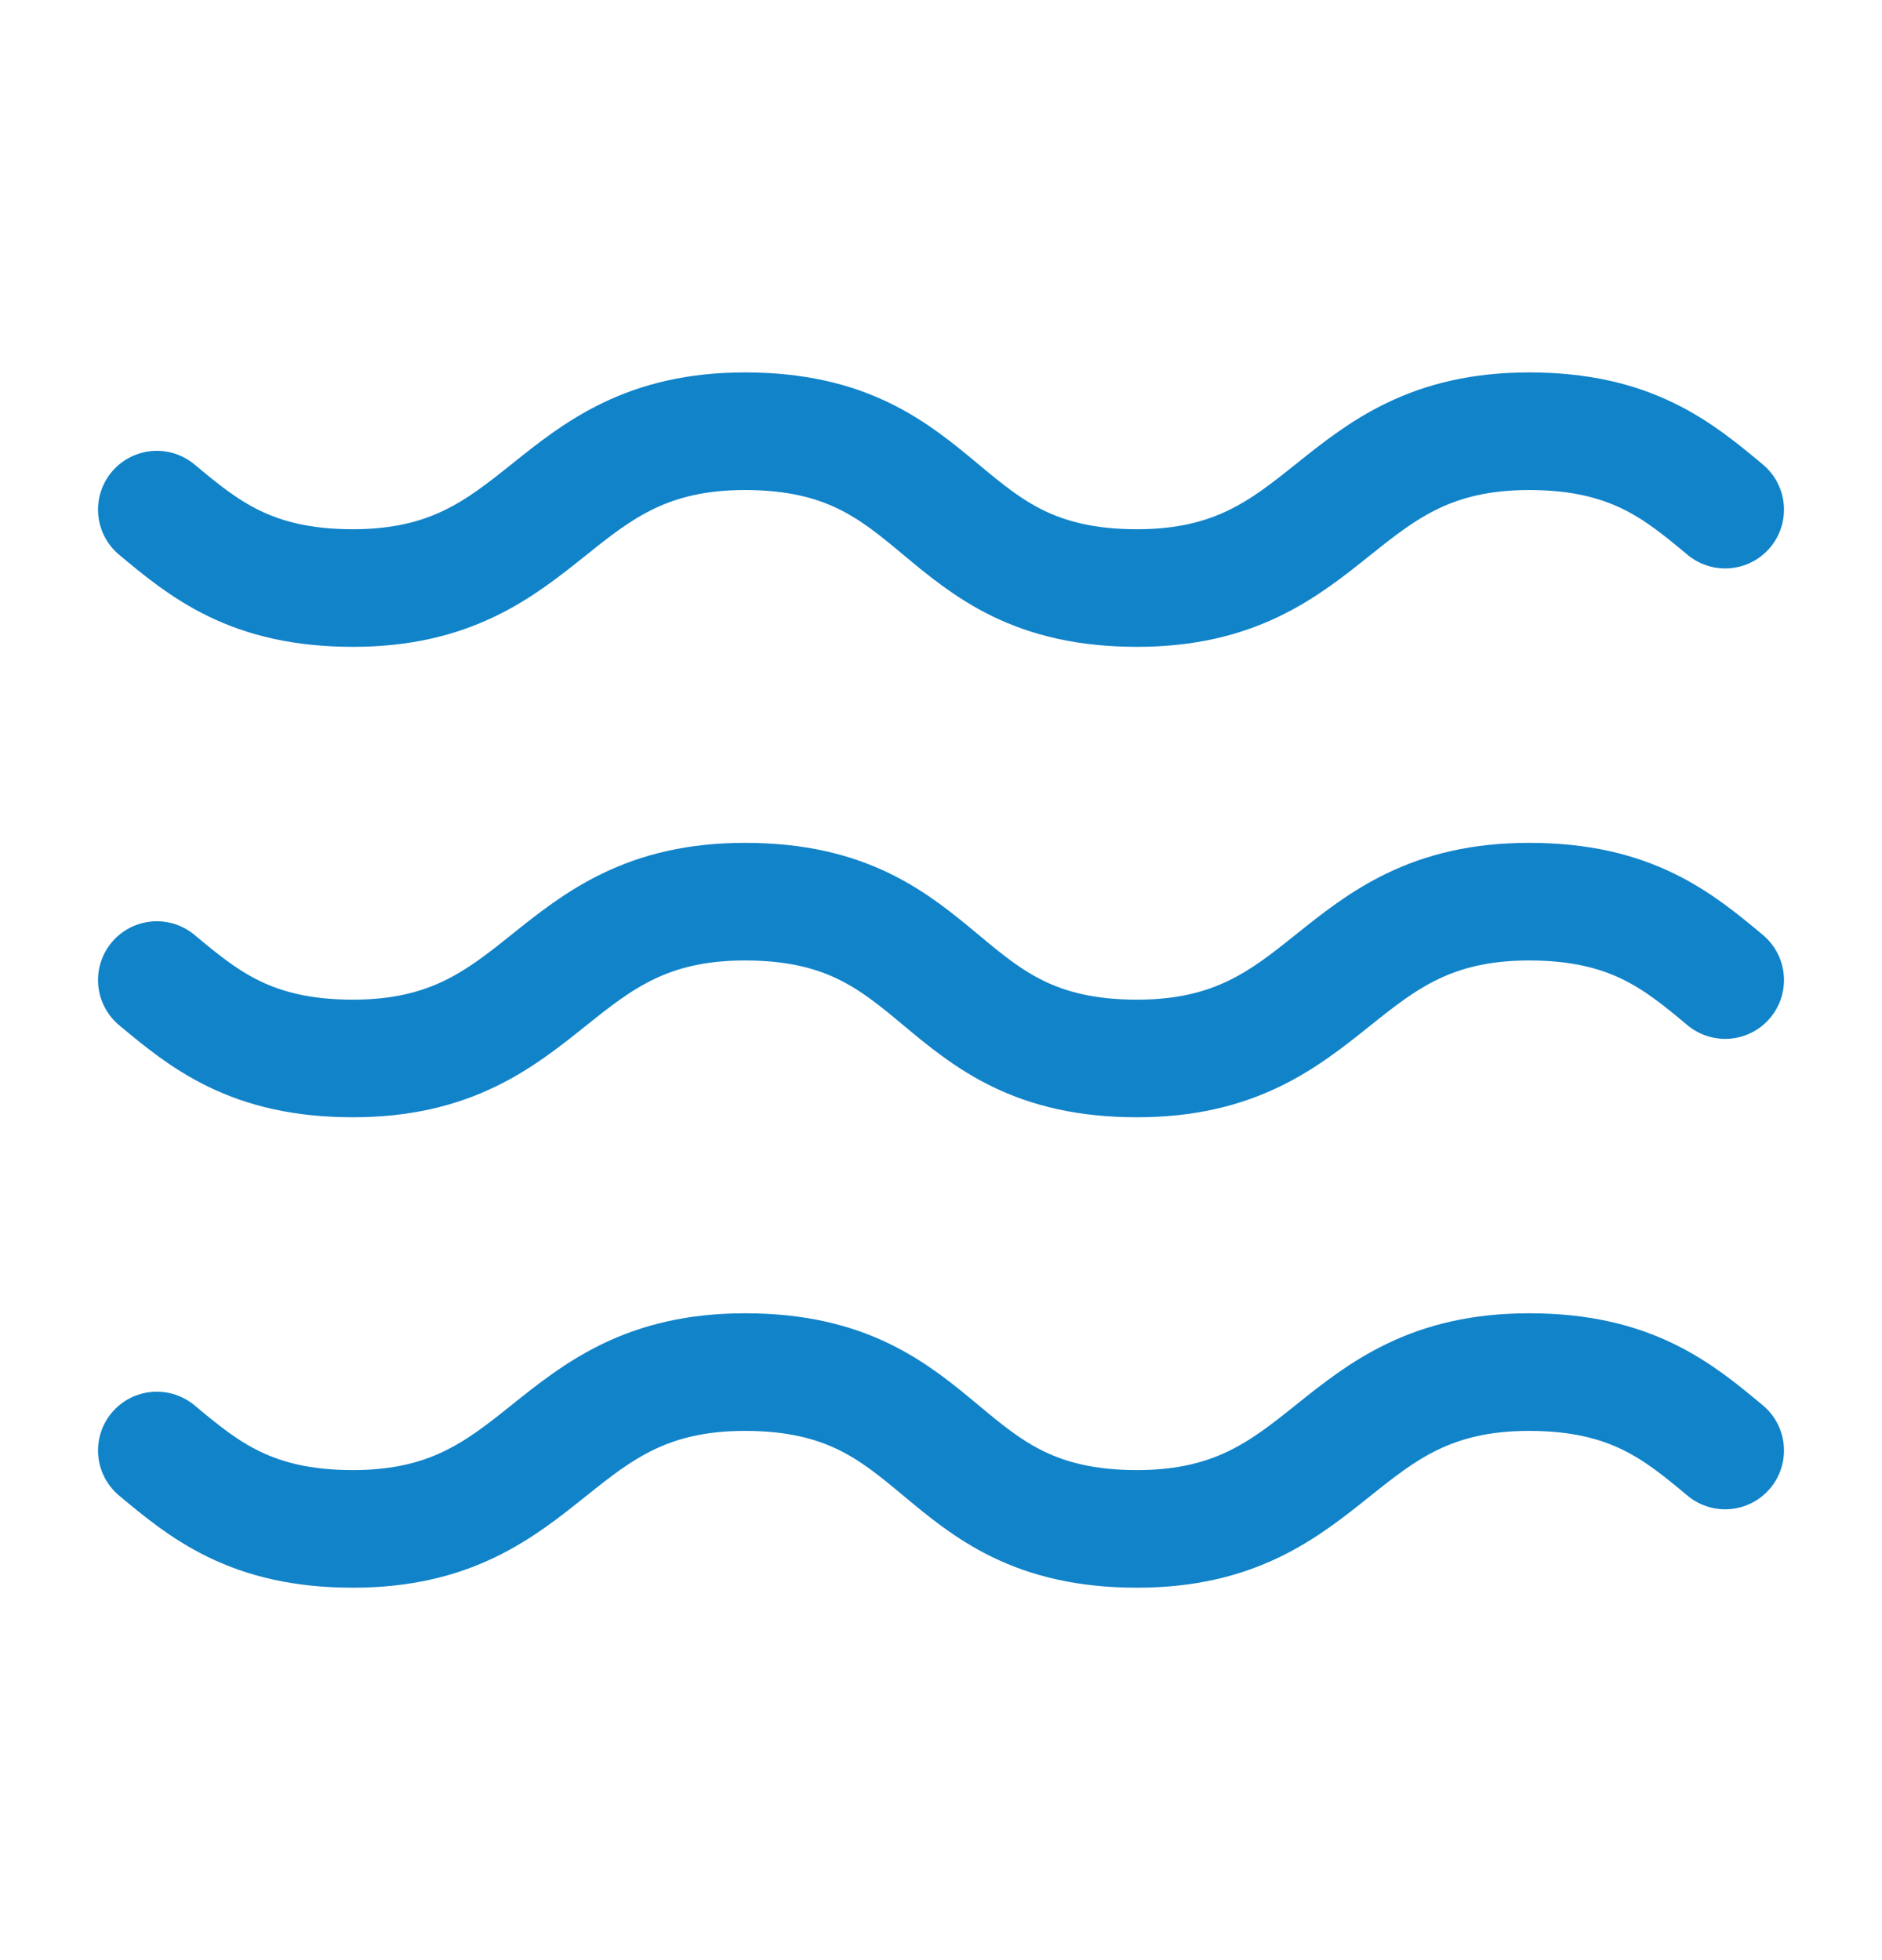
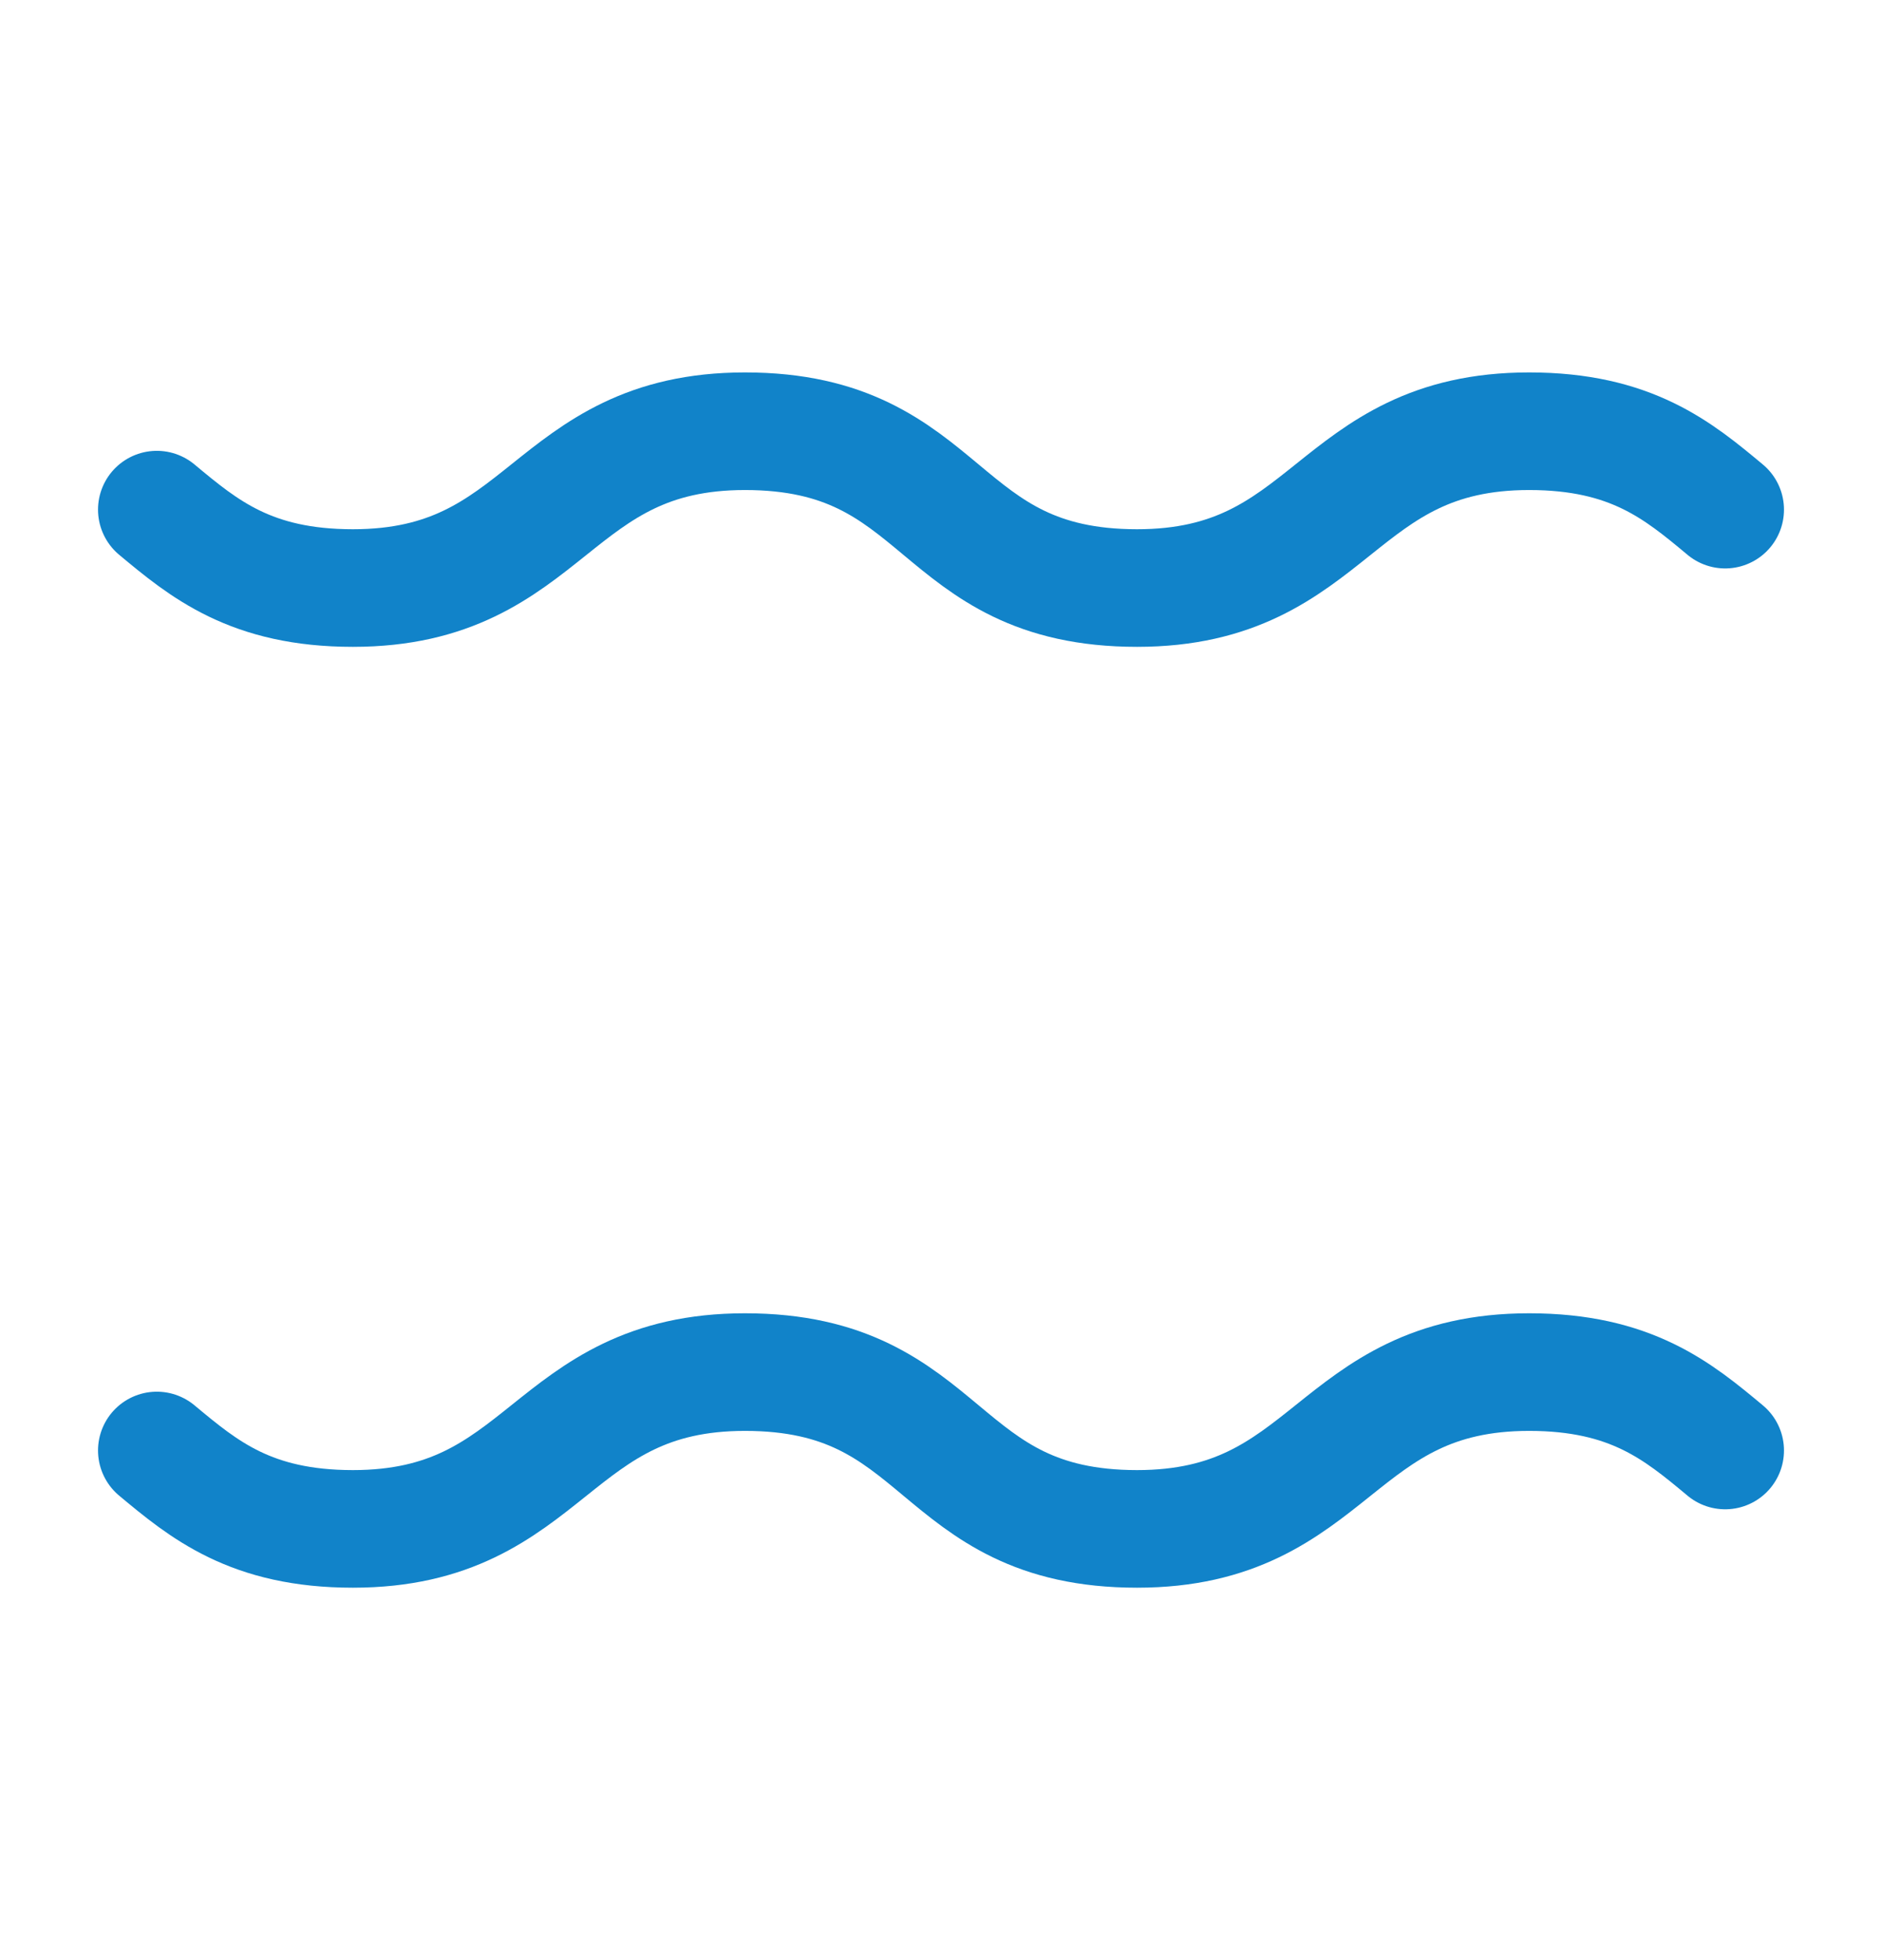
<svg xmlns="http://www.w3.org/2000/svg" width="24" height="25" viewBox="0 0 24 25" fill="none">
  <path d="M2 6.5C2.6 7 3.2 7.5 4.5 7.5C7 7.5 7 5.5 9.5 5.5C12.1 5.5 11.9 7.5 14.5 7.5C17 7.5 17 5.5 19.5 5.5C20.8 5.5 21.4 6 22 6.5" stroke="#1183C9" stroke-width="1.5" stroke-linecap="round" stroke-linejoin="round" />
-   <path d="M2 12.5C2.6 13 3.2 13.5 4.5 13.5C7 13.5 7 11.5 9.5 11.5C12.1 11.5 11.9 13.5 14.5 13.5C17 13.5 17 11.5 19.5 11.5C20.8 11.5 21.4 12 22 12.5" stroke="#1183C9" stroke-width="1.5" stroke-linecap="round" stroke-linejoin="round" />
  <path d="M2 18.5C2.6 19 3.2 19.5 4.5 19.5C7 19.5 7 17.5 9.5 17.5C12.1 17.5 11.9 19.5 14.5 19.5C17 19.5 17 17.5 19.5 17.5C20.8 17.5 21.4 18 22 18.5" stroke="#1183C9" stroke-width="1.5" stroke-linecap="round" stroke-linejoin="round" />
</svg>